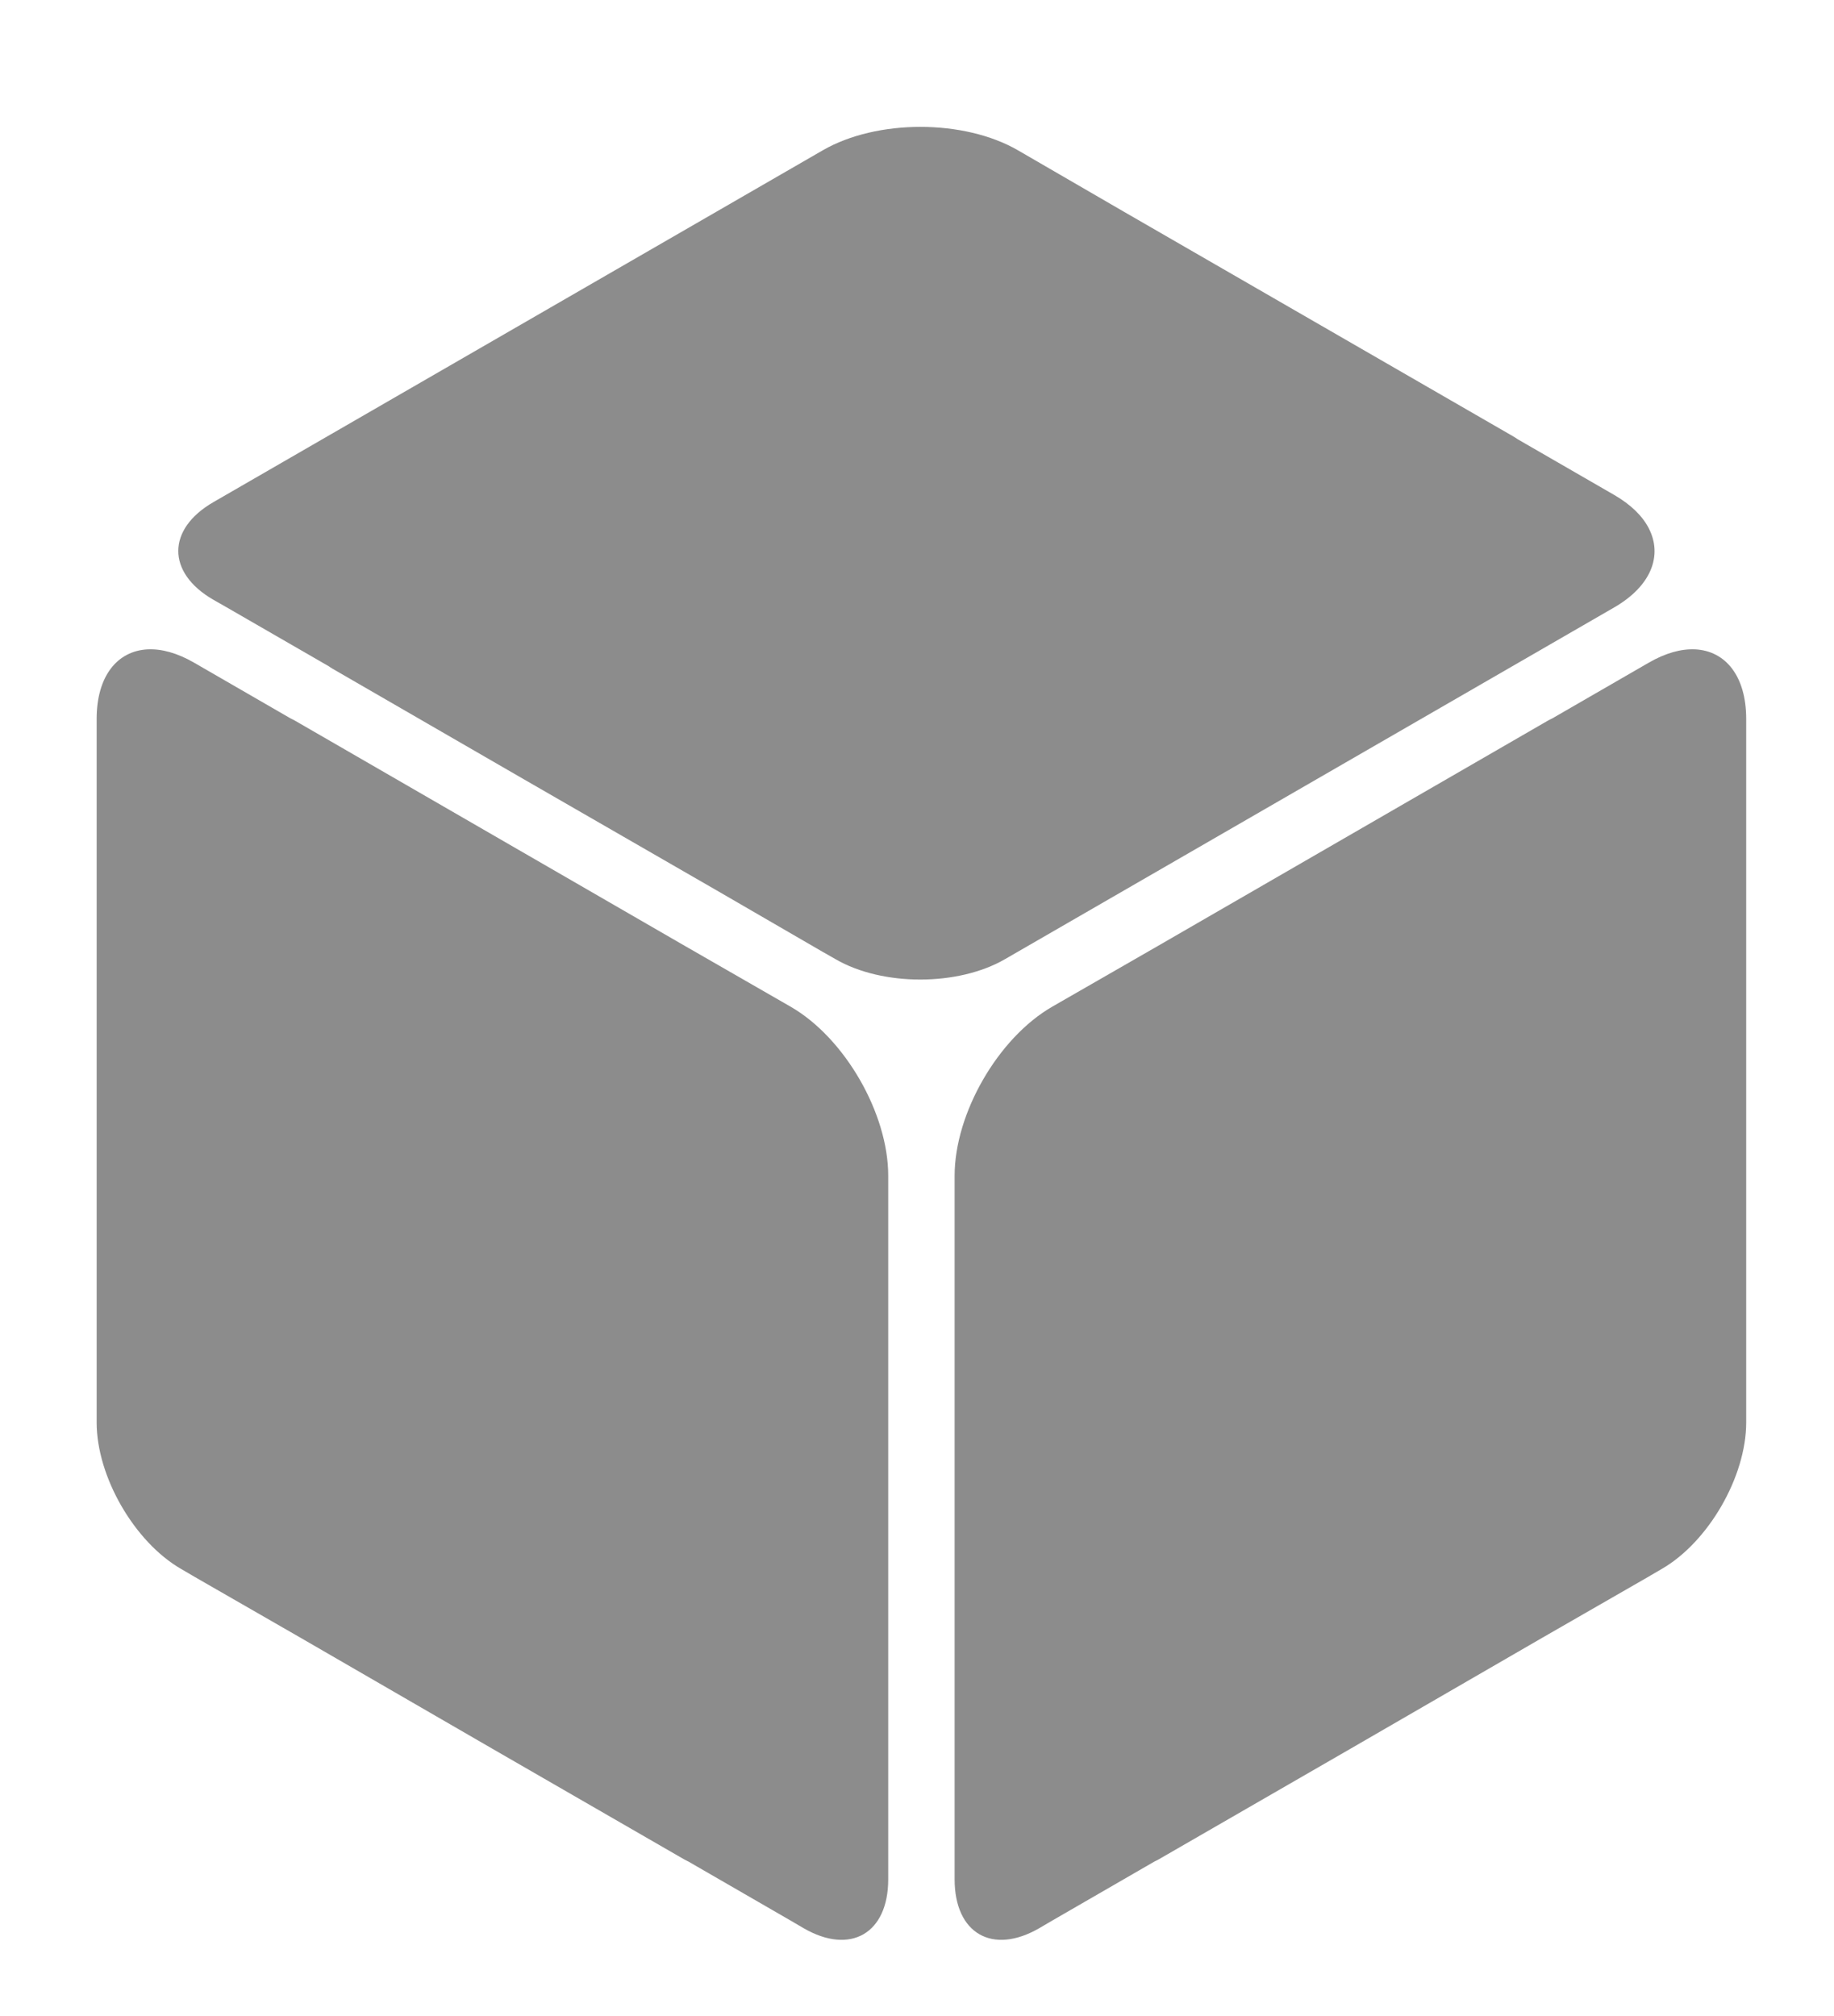
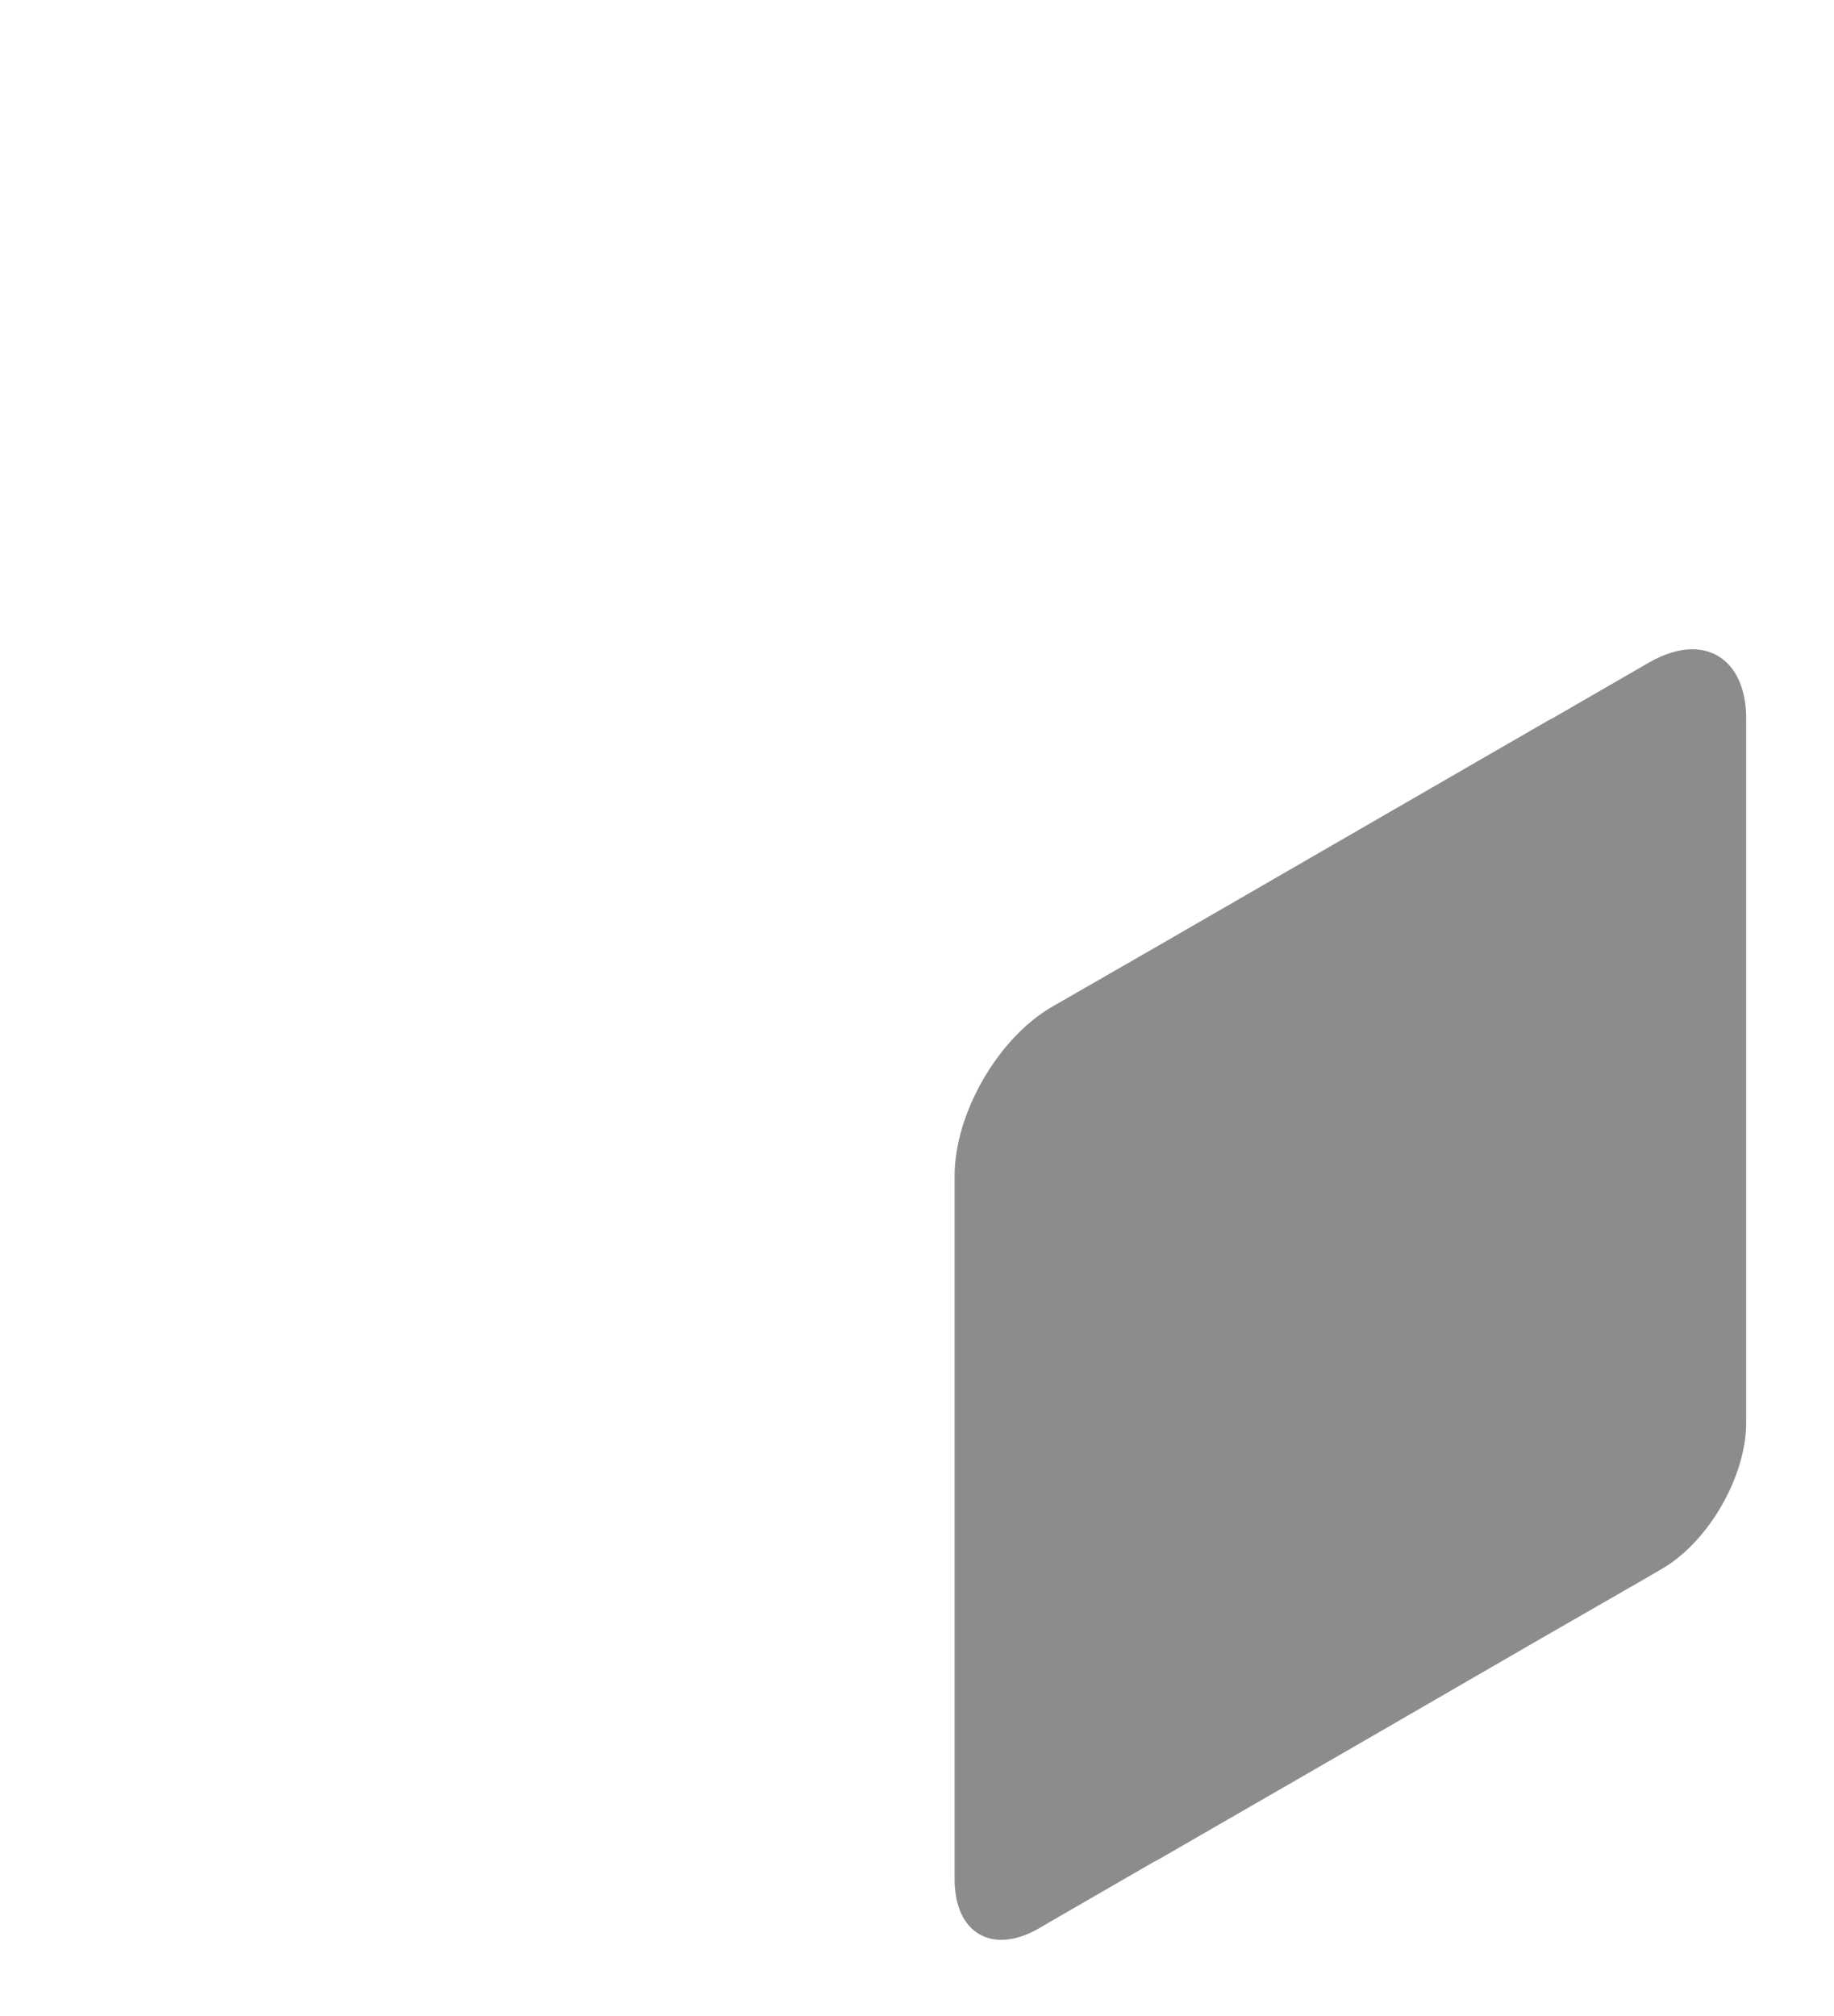
<svg xmlns="http://www.w3.org/2000/svg" xmlns:ns1="http://www.inkscape.org/namespaces/inkscape" xmlns:ns2="http://sodipodi.sourceforge.net/DTD/sodipodi-0.dtd" width="42.936mm" height="47.188mm" viewBox="0 0 42.936 47.188" version="1.1" id="svg1013" ns1:version="1.0.1 (c497b03c, 2020-09-10)" ns2:docname="blackbox-light.svg">
  <defs id="defs1007" />
  <ns2:namedview id="base" pagecolor="#ffffff" bordercolor="#666666" borderopacity="1.0" ns1:pageopacity="0.0" ns1:pageshadow="2" ns1:zoom="0.98994949" ns1:cx="77.551789" ns1:cy="1.4011814" ns1:document-units="mm" ns1:current-layer="g845" showgrid="false" fit-margin-top="0" fit-margin-left="0" fit-margin-right="0" fit-margin-bottom="0" ns1:window-width="2048" ns1:window-height="1099" ns1:window-x="1920" ns1:window-y="25" ns1:window-maximized="1" ns1:document-rotation="0" />
  <g ns1:label="Layer 1" ns1:groupmode="layer" id="layer1" transform="translate(-115.359,-126.751)">
    <g transform="matrix(0.265,0,0,0.265,211.948,110.173)" id="g3871" ns1:export-filename="/Users/bmillar/Documents/Design/icons/cornerstone-bw128.png" ns1:export-xdpi="34.790001" ns1:export-ydpi="34.790001">
      <g id="g845" transform="matrix(0.898,0,0,0.898,-28.126,17.5)">
-         <path ns1:connector-curvature="0" id="path3082" d="m -360.027,114.056 c -2.992,0.145 -5.031,2.623 -5.031,6.844 v 10.562 57.188 l -1e-5,1.469 c 1e-5,5.316 3.708,11.748 8.312,14.406 l 1.125,0.656 c 0.052,0.031 0.104,0.063 0.156,0.094 l 10.438,6 18.906,10.938 18.906,10.906 c 0.128,0.074 0.248,0.12 0.375,0.188 l 10.062,5.813 1.281,0.75 c 4.604,2.658 8.312,0.504 8.312,-4.812 v -1.5 l 1e-5,-57.156 -1e-5,-10.562 c 0,-6.139 -4.277,-13.556 -9.594,-16.625 l -10.438,-6 -37.812,-21.844 c -0.332,-0.192 -0.646,-0.382 -0.969,-0.531 l -9.469,-5.469 c -1.661,-0.959 -3.203,-1.378 -4.562,-1.312 z" style="fill:#8c8c8c;fill-opacity:1;stroke:none" />
        <path style="fill:#8c8c8c;fill-opacity:1;stroke:none" d="m -207.81,114.056 c 2.992,0.145 5.031,2.623 5.031,6.844 v 10.562 57.188 l 1e-5,1.469 c -1e-5,5.316 -3.708,11.748 -8.312,14.406 l -1.125,0.656 c -0.052,0.031 -0.104,0.063 -0.156,0.094 l -10.438,6 -18.906,10.938 -18.906,10.906 c -0.128,0.074 -0.248,0.12 -0.375,0.188 l -10.062,5.813 -1.281,0.75 c -4.604,2.658 -8.312,0.504 -8.312,-4.812 v -1.5 l -1e-5,-57.156 1e-5,-10.562 c 0,-6.139 4.277,-13.556 9.594,-16.625 l 10.438,-6 37.812,-21.844 c 0.332,-0.192 0.646,-0.382 0.969,-0.531 l 9.469,-5.469 c 1.661,-0.959 3.203,-1.378 4.562,-1.312 z" id="path3086" ns1:connector-curvature="0" />
-         <path ns1:connector-curvature="0" id="path3090" d="m -212.358,102.156 c 1.371,2.663 0.244,5.669 -3.411,7.779 l -9.147,5.281 -49.526,28.594 -1.272,0.734 c -4.604,2.658 -12.028,2.663 -16.632,0.004 l -1.131,-0.646 c -0.053,-0.03 -0.107,-0.058 -0.159,-0.088 l -10.415,-6.039 -18.925,-10.905 -18.898,-10.92 c -0.128,-0.074 -0.228,-0.155 -0.35,-0.231 l -10.065,-5.808 -1.29,-0.735 c -4.604,-2.658 -4.593,-6.947 0.011,-9.605 l 1.299,-0.75 49.499,-28.578 9.147,-5.281 c 5.316,-3.069 13.878,-3.074 19.195,-0.004 l 10.415,6.039 37.824,21.825 c 0.332,0.192 0.654,0.368 0.944,0.573 l 9.471,5.466 c 1.661,0.959 2.795,2.084 3.418,3.295 z" style="fill:#8c8c8c;fill-opacity:1;stroke:none" />
      </g>
    </g>
  </g>
</svg>